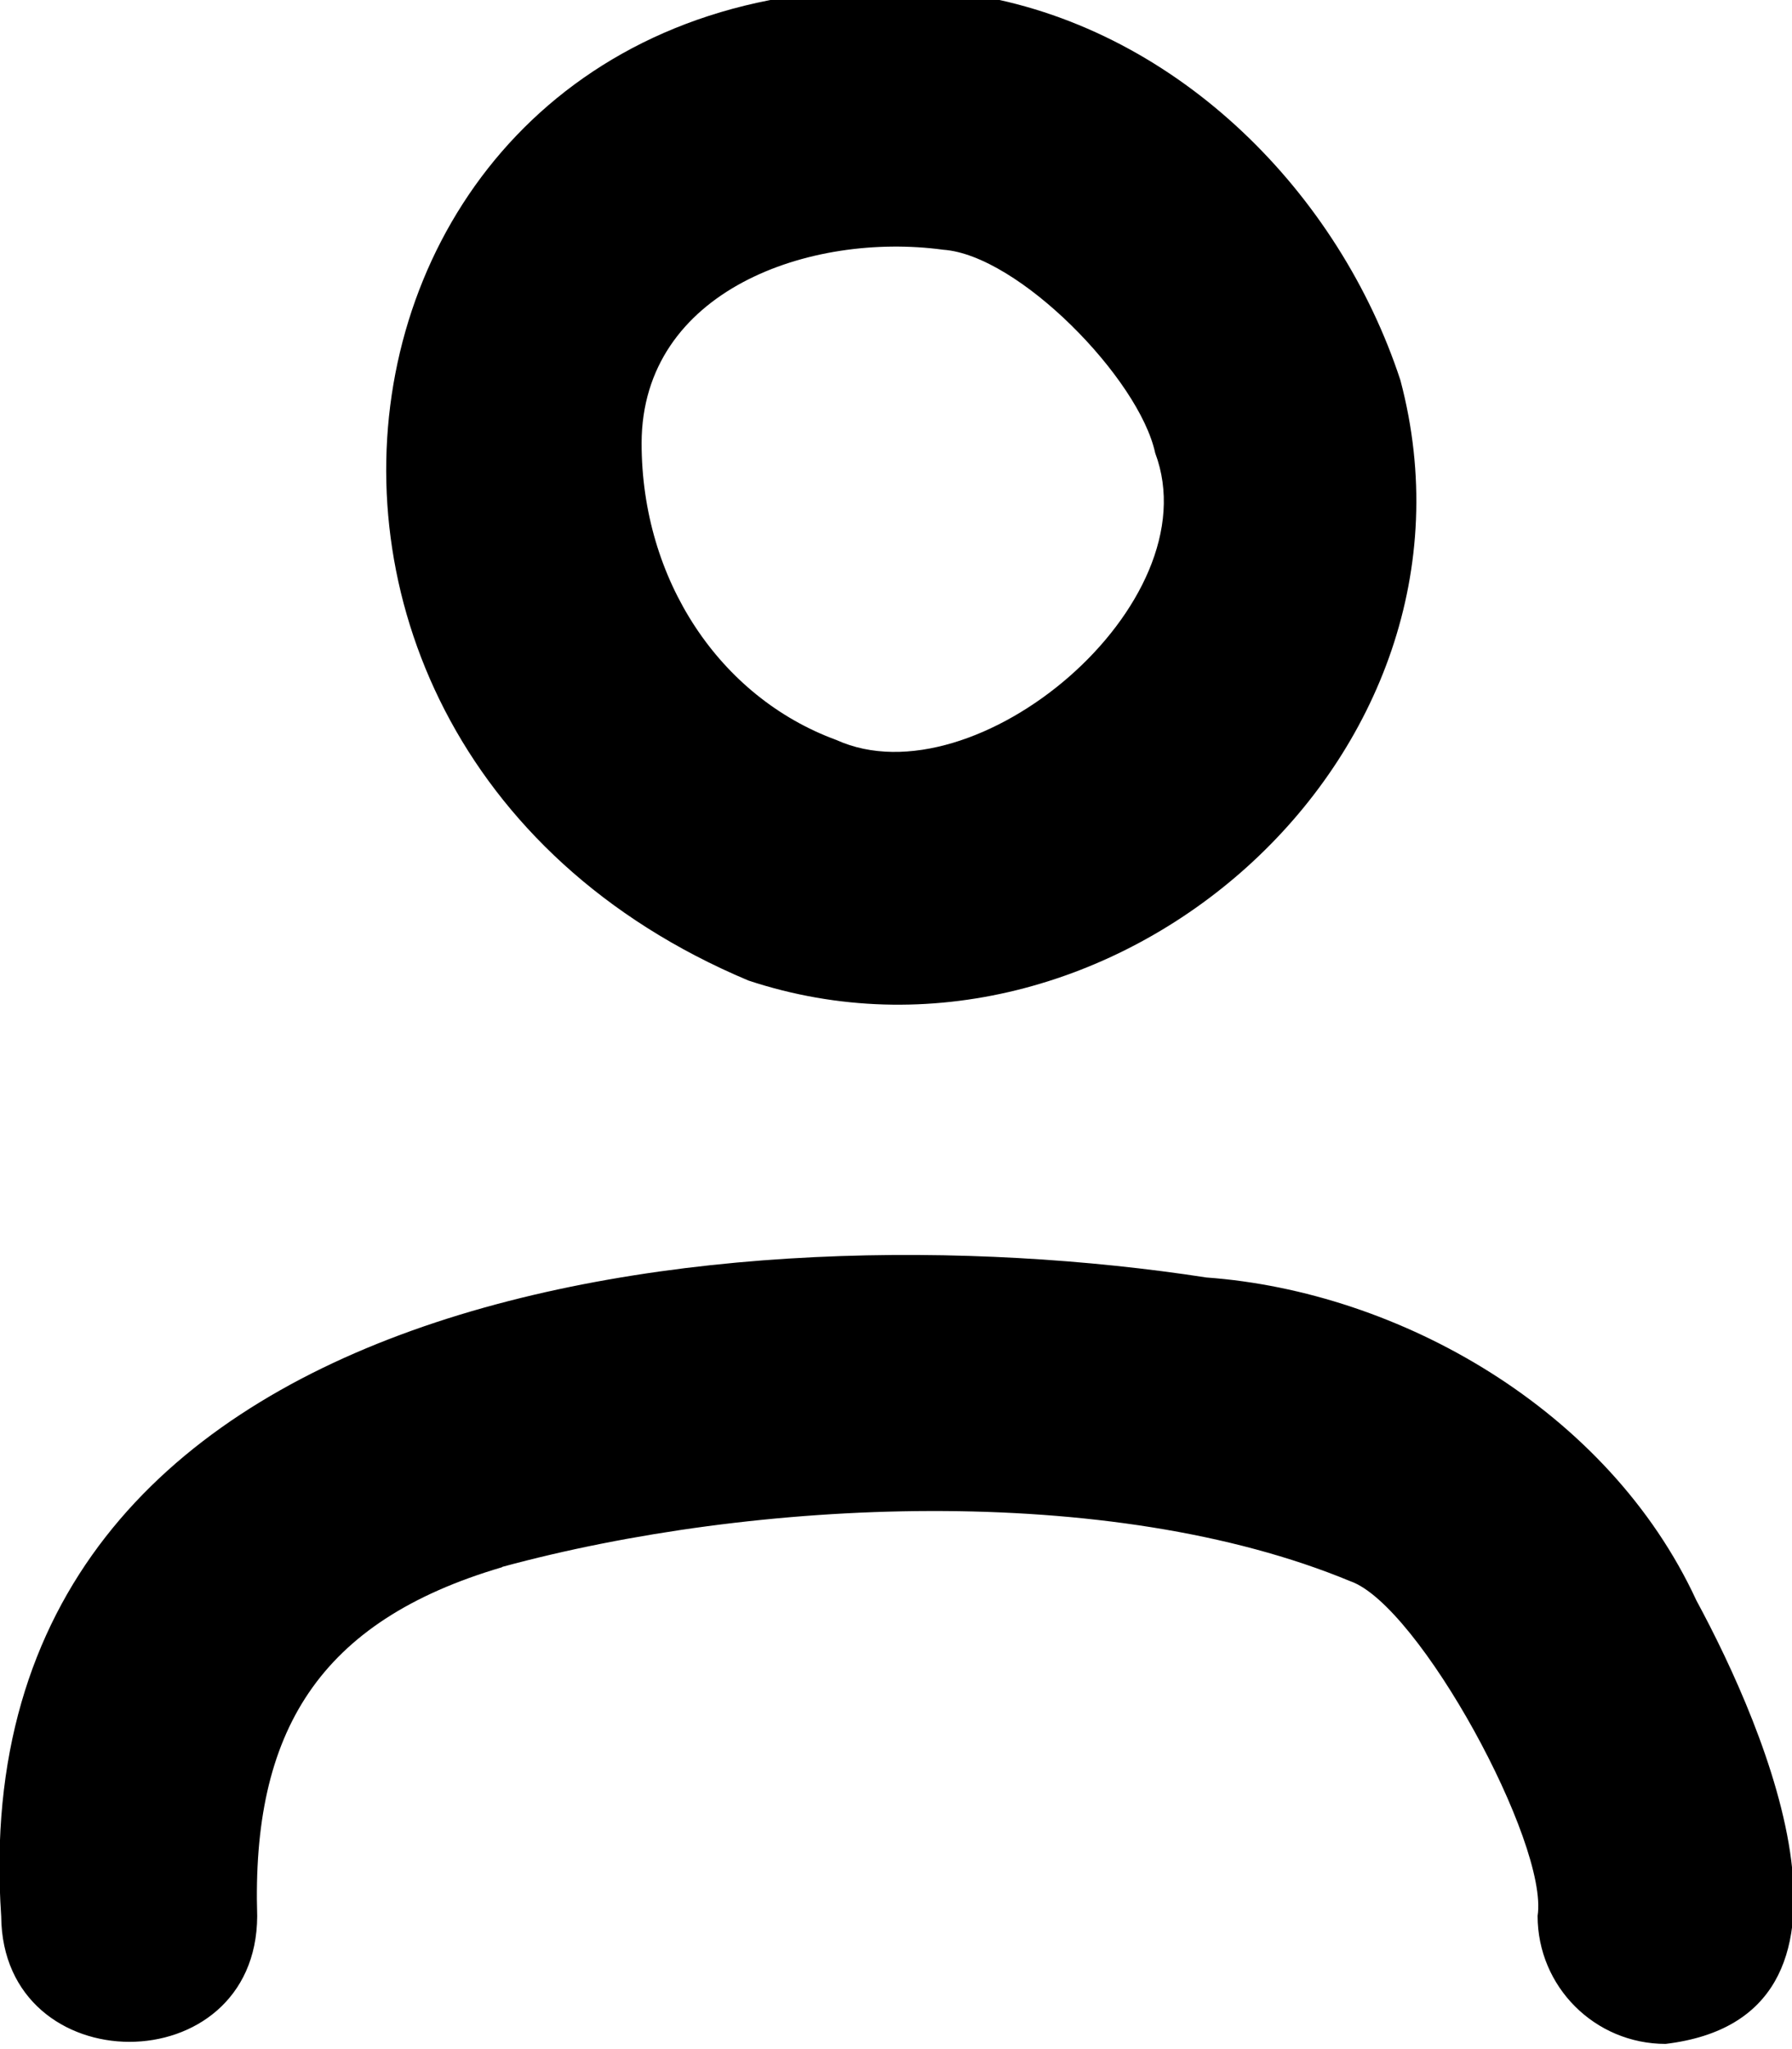
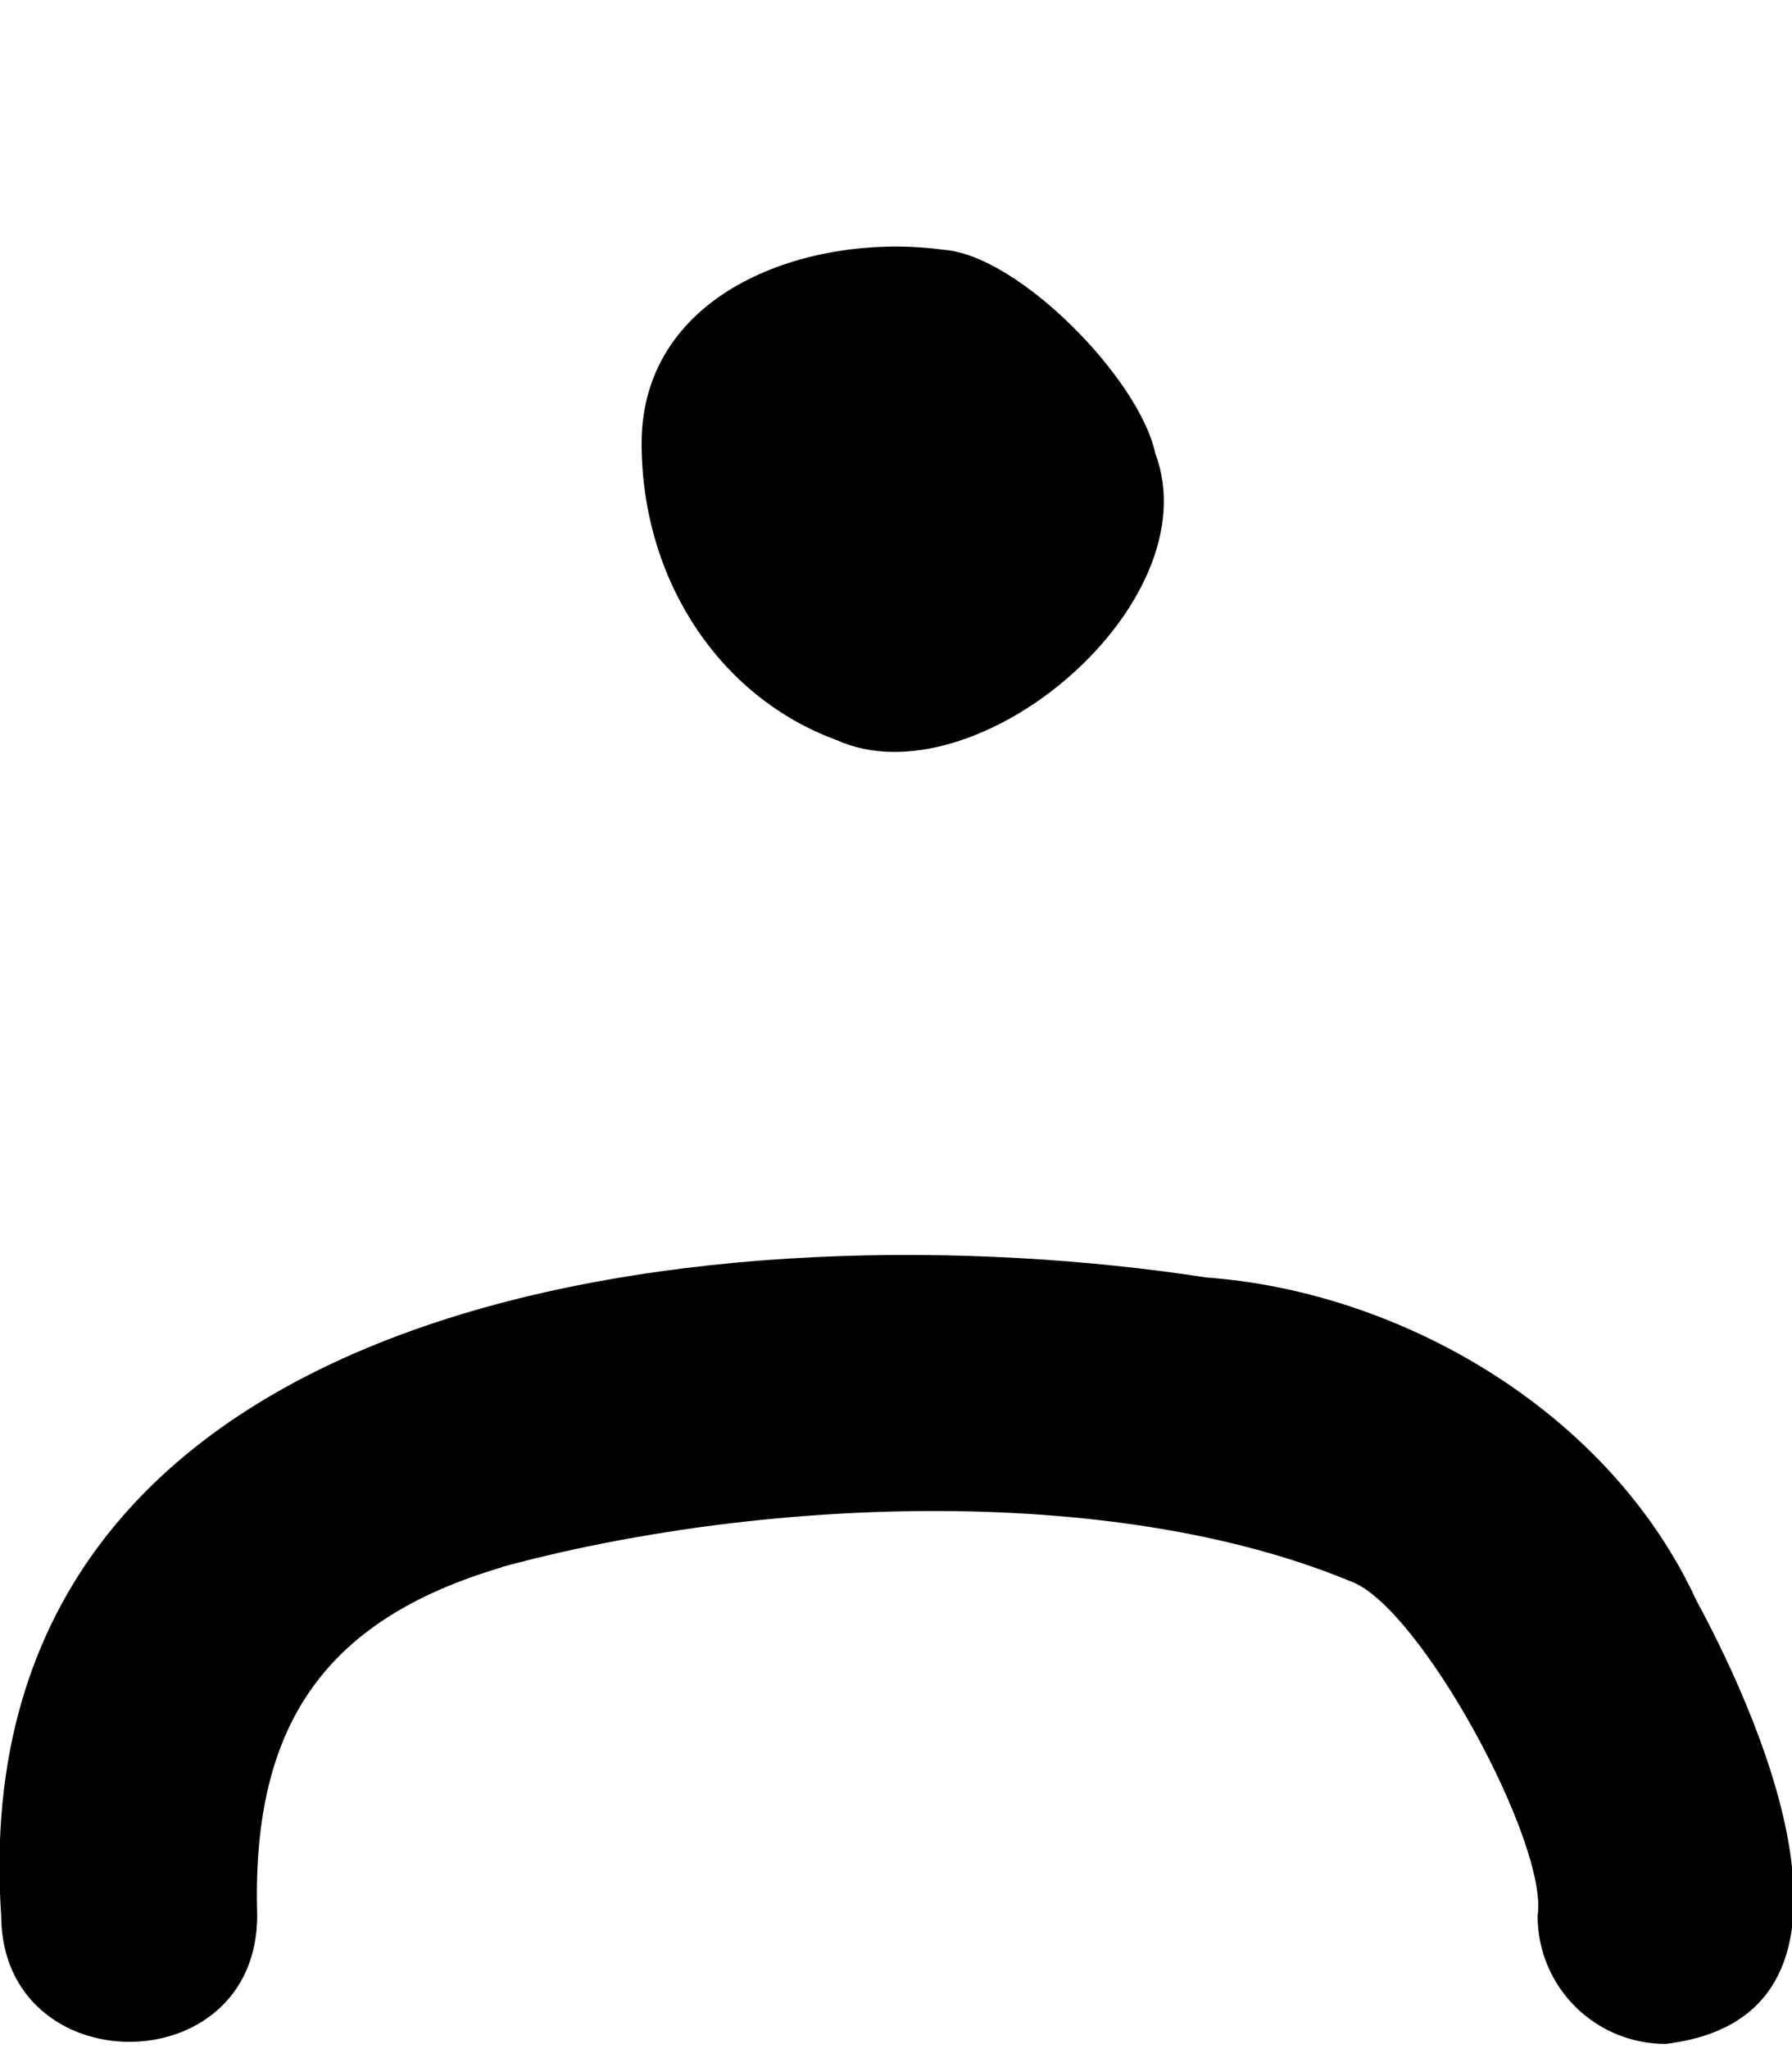
<svg xmlns="http://www.w3.org/2000/svg" viewBox="0 0 448 512">
-   <path fill="currentColor" d="M245-1c-164.7-22.1-204.3 184.5-57.9 246 90 29.8 188.1-55.5 163-150-15.3-46.6-55.1-87.1-105.2-96zM160.4 110.7c.1-38.2 42.2-52.8 75.4-48.3 18.8 1.3 49 32.2 53 50.8 14.2 37.7-45 87.4-79.7 71.7-29.2-10.7-48.7-40-48.7-74.2zM125.6 391.5c63-17.1 151.9-21.3 212 3.6 17.2 6 49.6 65.6 46.8 83.6 0 17.7 14.3 32 32 32 56-6.7 25.2-78.5 7.7-110.8-22-47.6-74.2-77.2-122.5-80.7-116.9-18-312.1 .1-301.3 159.6 .3 41.8 63.8 41.9 64 0-1.4-46 15.3-73.7 61.2-87.2z" />
+   <path fill="currentColor" d="M245-1zM160.4 110.7c.1-38.2 42.2-52.8 75.4-48.3 18.8 1.3 49 32.2 53 50.8 14.2 37.7-45 87.4-79.7 71.7-29.2-10.7-48.7-40-48.7-74.2zM125.6 391.5c63-17.1 151.9-21.3 212 3.6 17.2 6 49.6 65.6 46.8 83.6 0 17.7 14.3 32 32 32 56-6.7 25.2-78.5 7.7-110.8-22-47.6-74.2-77.2-122.5-80.7-116.9-18-312.1 .1-301.3 159.6 .3 41.8 63.8 41.9 64 0-1.4-46 15.3-73.7 61.2-87.2z" />
</svg>